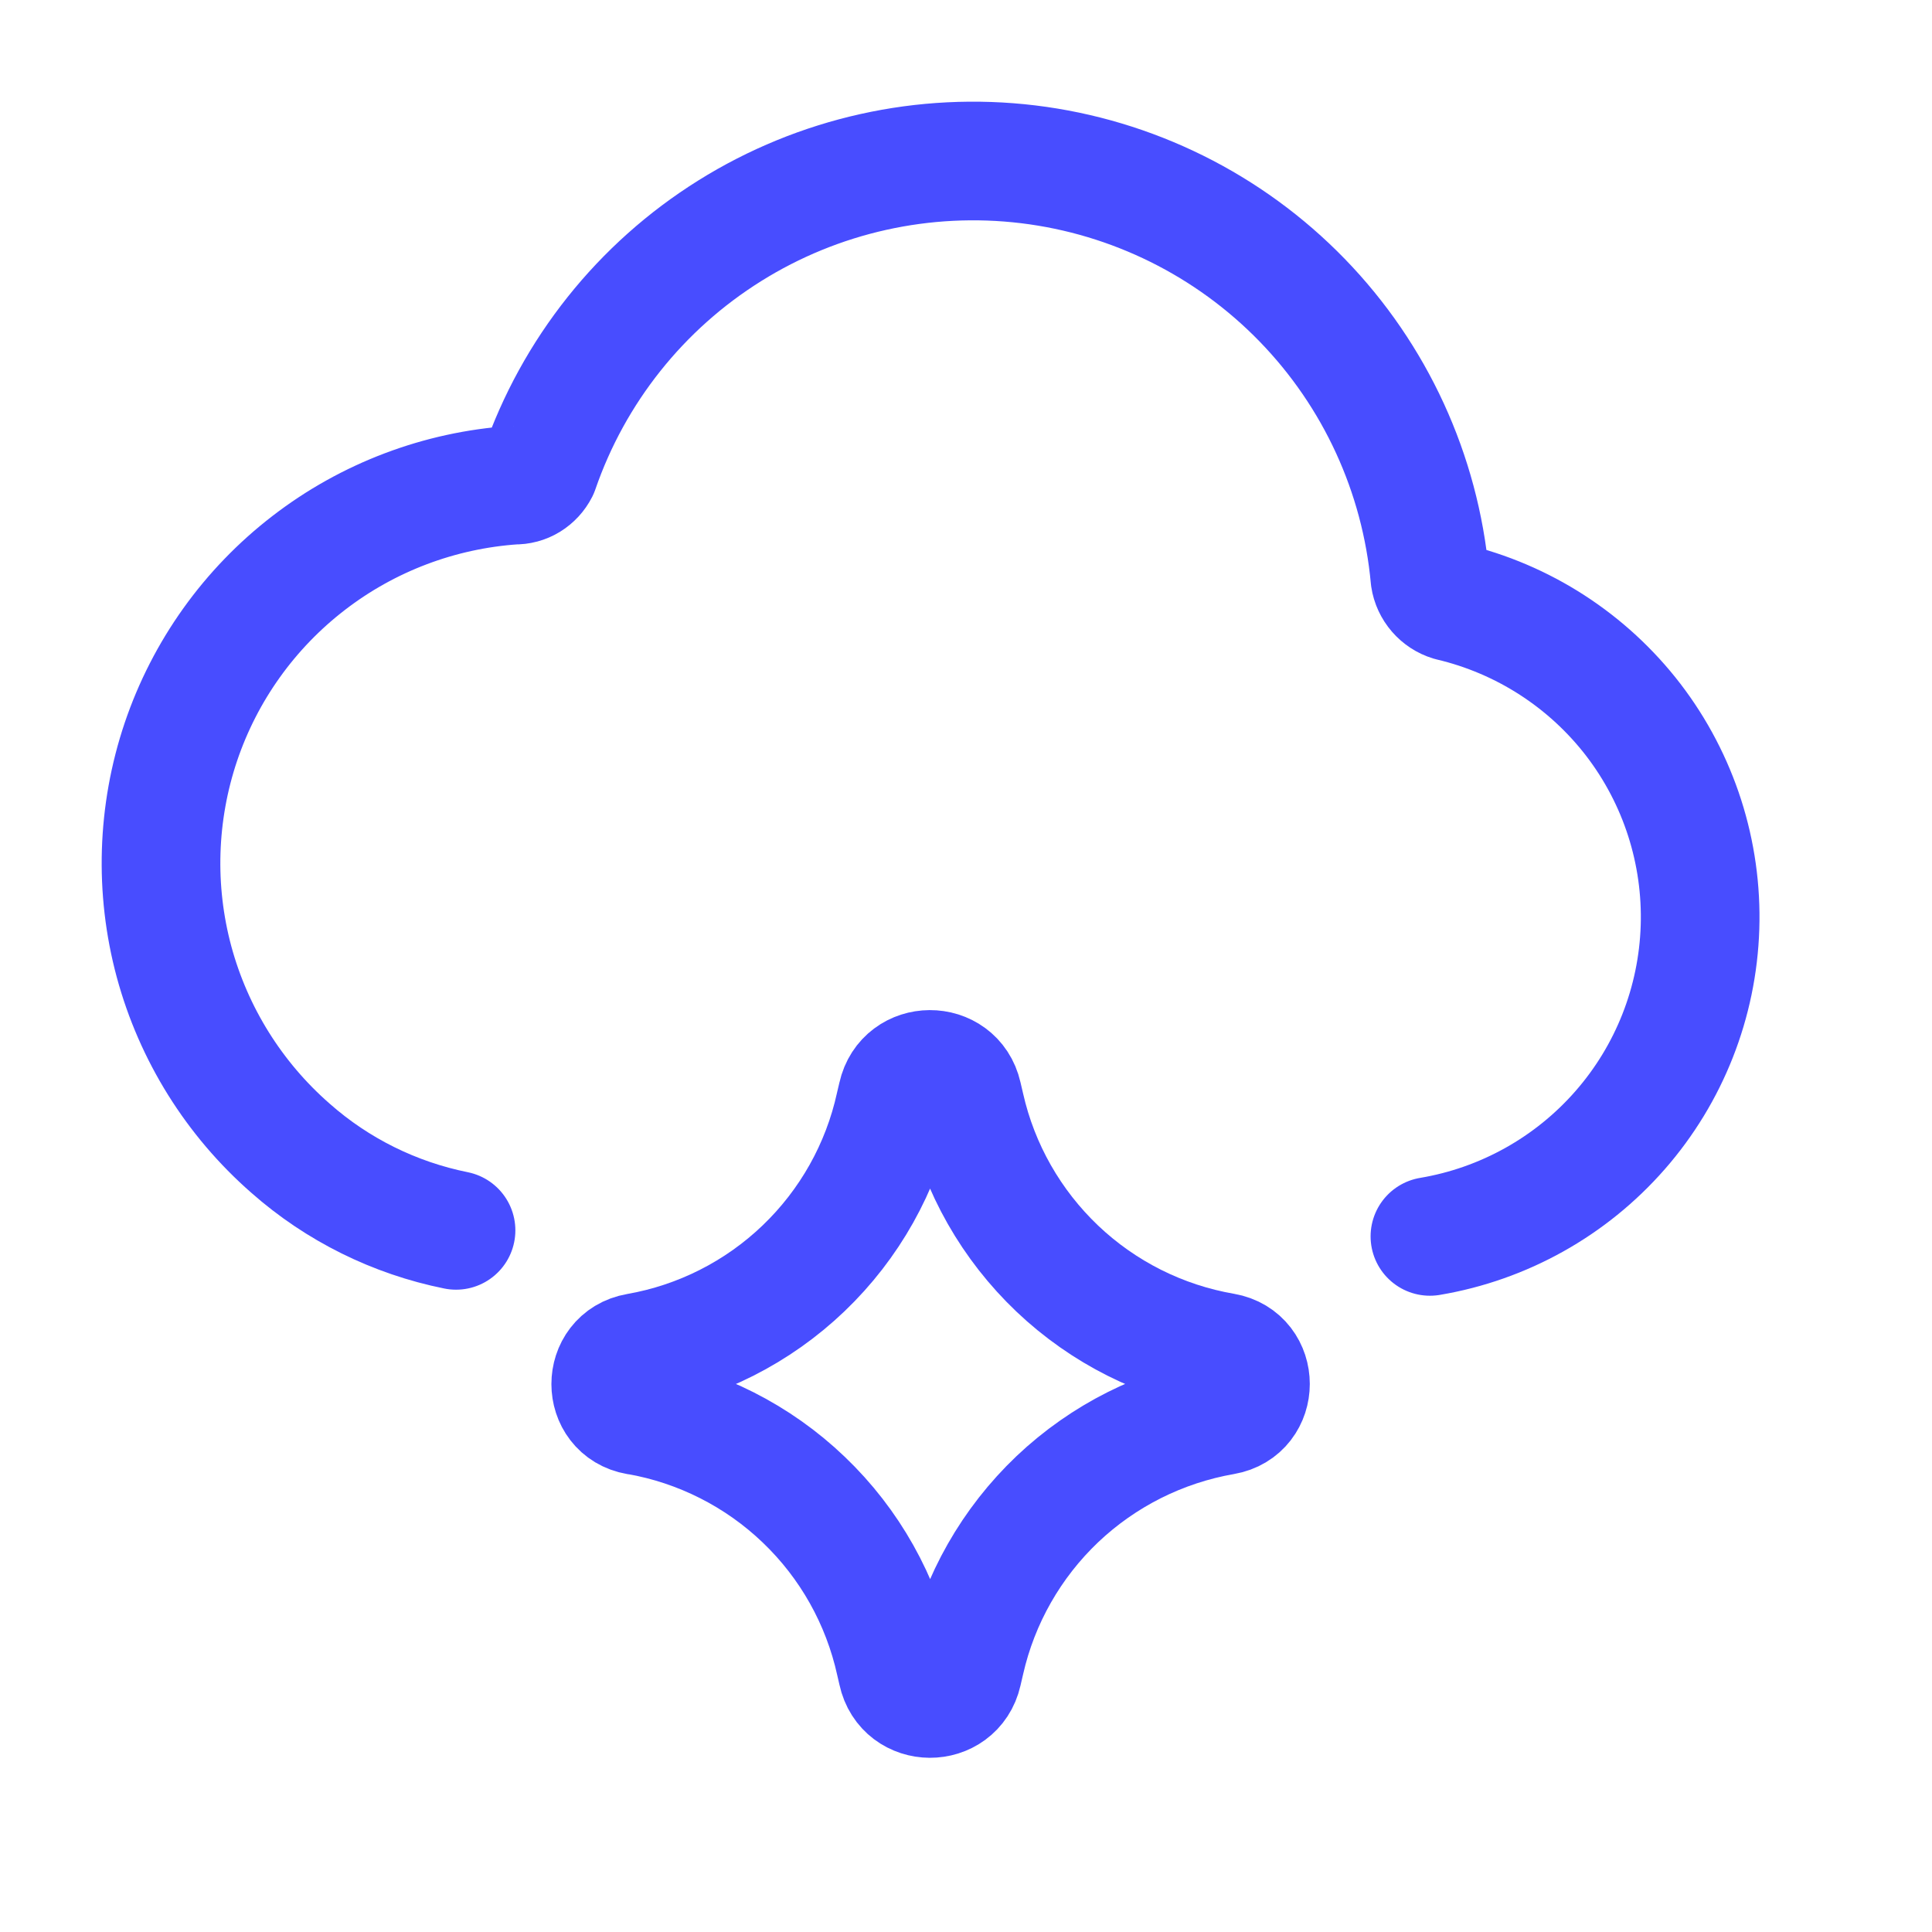
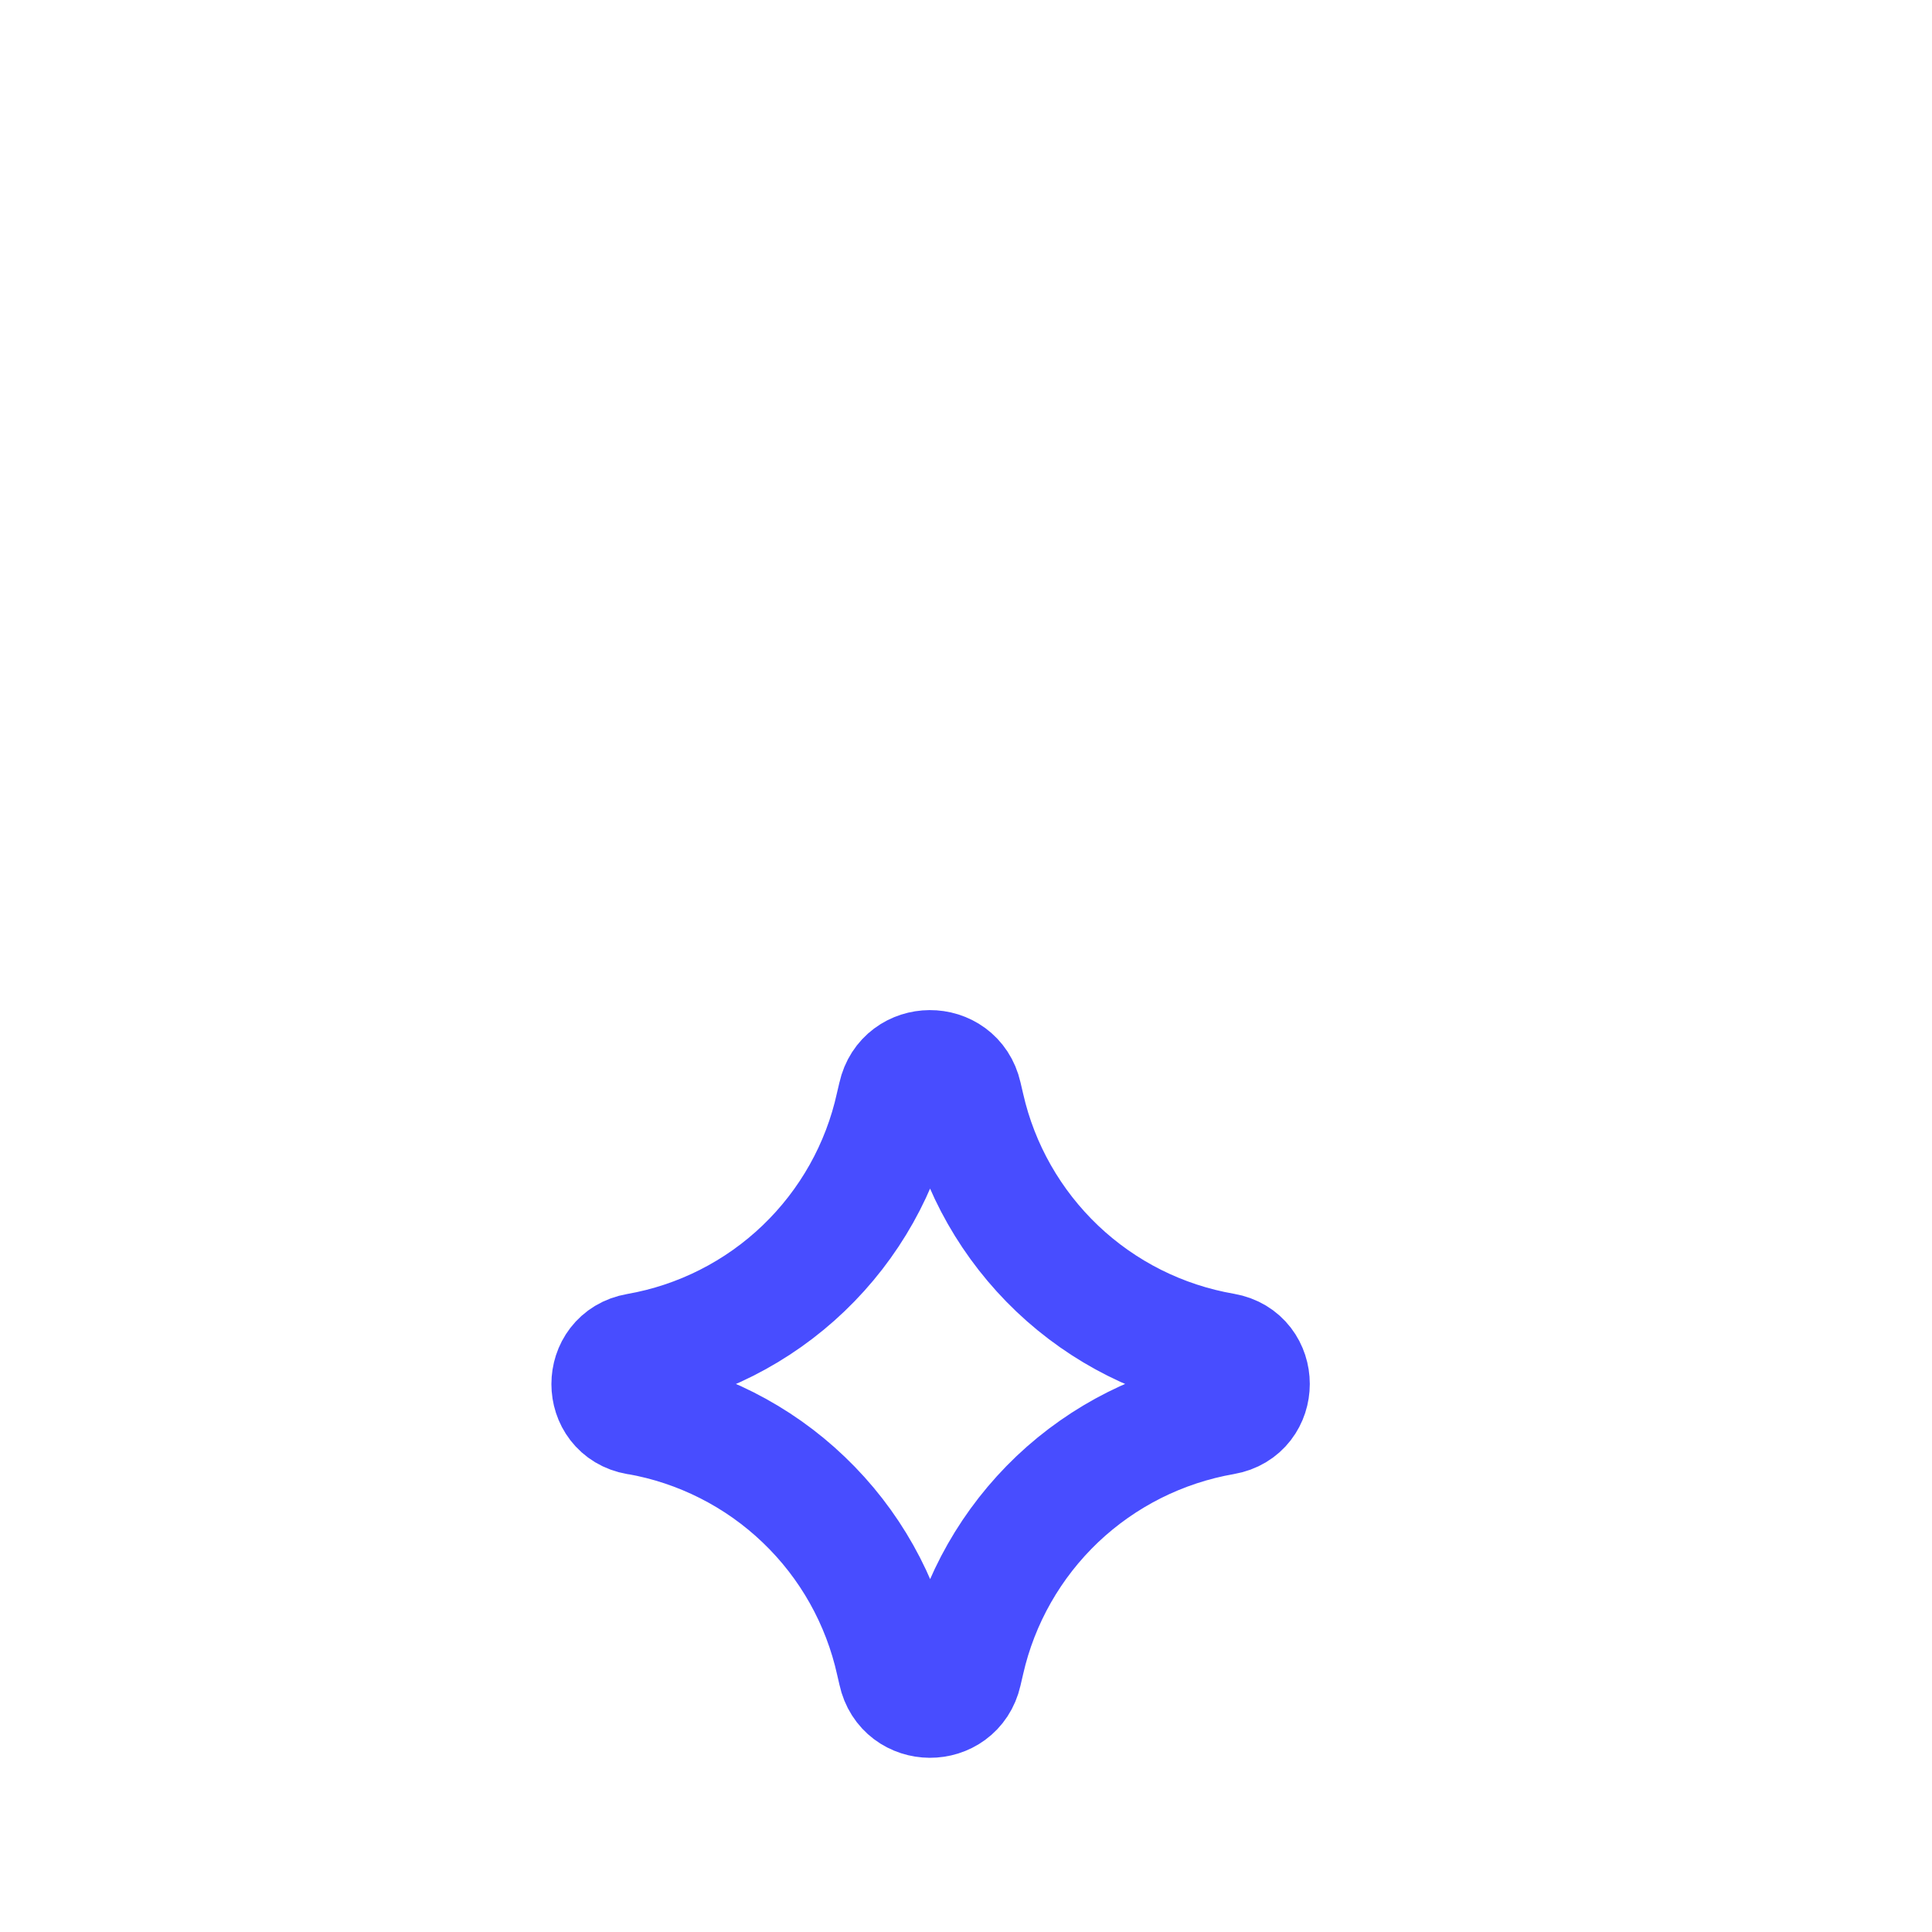
<svg xmlns="http://www.w3.org/2000/svg" width="24" height="24" viewBox="0 0 24 24" fill="none">
-   <path d="M5.665 15.284C4.901 15.13 4.192 14.779 3.609 14.264C2.908 13.651 2.405 12.845 2.162 11.947C1.92 11.048 1.95 10.098 2.247 9.216C2.545 8.334 3.097 7.561 3.835 6.993C4.572 6.425 5.461 6.089 6.39 6.026C6.454 6.028 6.517 6.011 6.571 5.978C6.626 5.944 6.67 5.896 6.699 5.839C7.124 4.607 7.959 3.558 9.065 2.867C10.17 2.176 11.478 1.885 12.772 2.041C14.066 2.198 15.268 2.794 16.176 3.729C17.084 4.664 17.644 5.882 17.763 7.18C17.773 7.248 17.803 7.312 17.848 7.364C17.893 7.416 17.952 7.455 18.018 7.475C18.922 7.688 19.725 8.207 20.291 8.944C20.856 9.682 21.148 10.592 21.118 11.521C21.088 12.45 20.738 13.34 20.126 14.039C19.514 14.739 18.679 15.205 17.763 15.359" stroke="#484DFF" stroke-width="1.474" stroke-linecap="round" stroke-linejoin="round" />
  <path d="M7.916 17.585C7.477 17.509 7.477 16.878 7.916 16.801C8.694 16.665 9.413 16.301 9.983 15.755C10.553 15.209 10.948 14.506 11.117 13.735L11.146 13.612C11.242 13.178 11.859 13.175 11.958 13.608L11.991 13.749C12.165 14.518 12.564 15.217 13.135 15.76C13.707 16.303 14.426 16.664 15.203 16.798C15.644 16.875 15.644 17.509 15.203 17.585C14.426 17.72 13.707 18.081 13.135 18.623C12.564 19.166 12.165 19.866 11.991 20.634L11.958 20.776C11.859 21.209 11.242 21.206 11.148 20.771L11.12 20.65C10.95 19.879 10.556 19.176 9.985 18.63C9.415 18.084 8.695 17.72 7.918 17.584" stroke="#484DFF" stroke-width="1.474" stroke-linecap="round" stroke-linejoin="round" />
</svg>